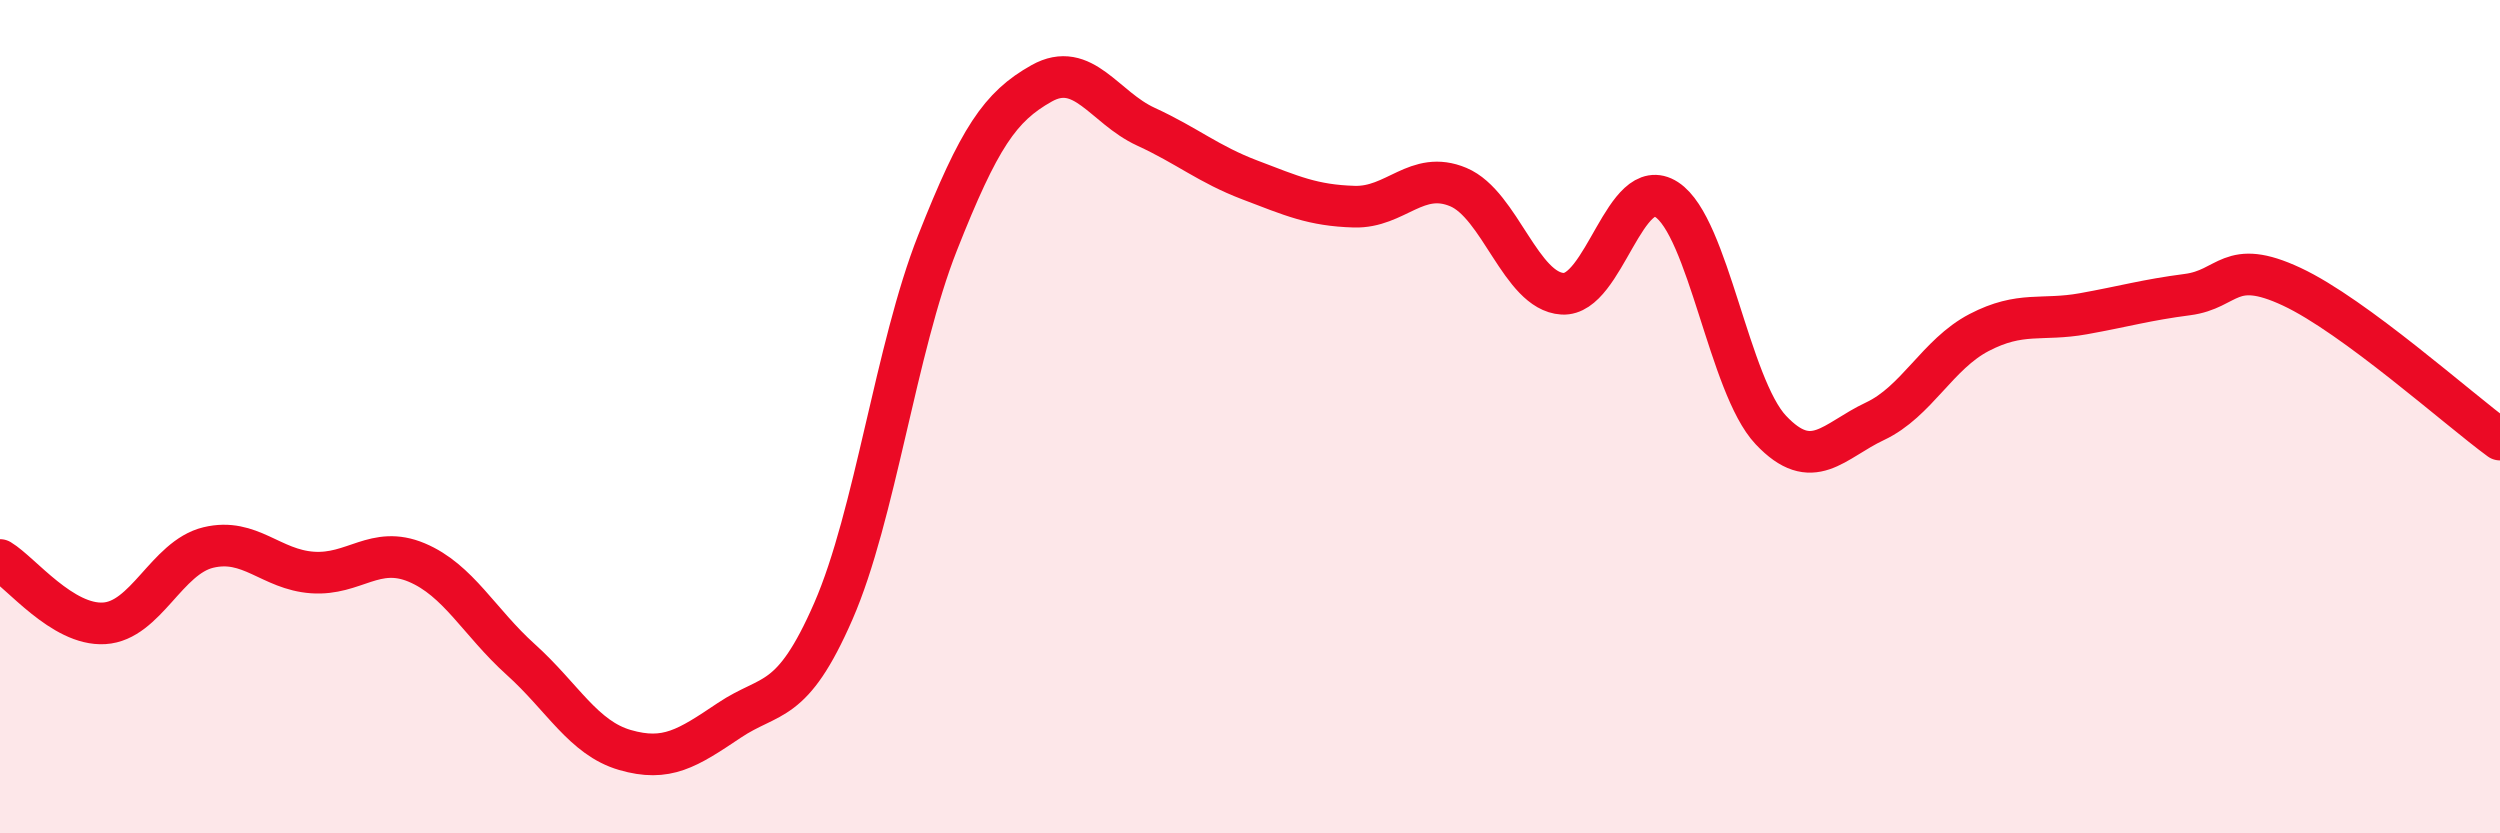
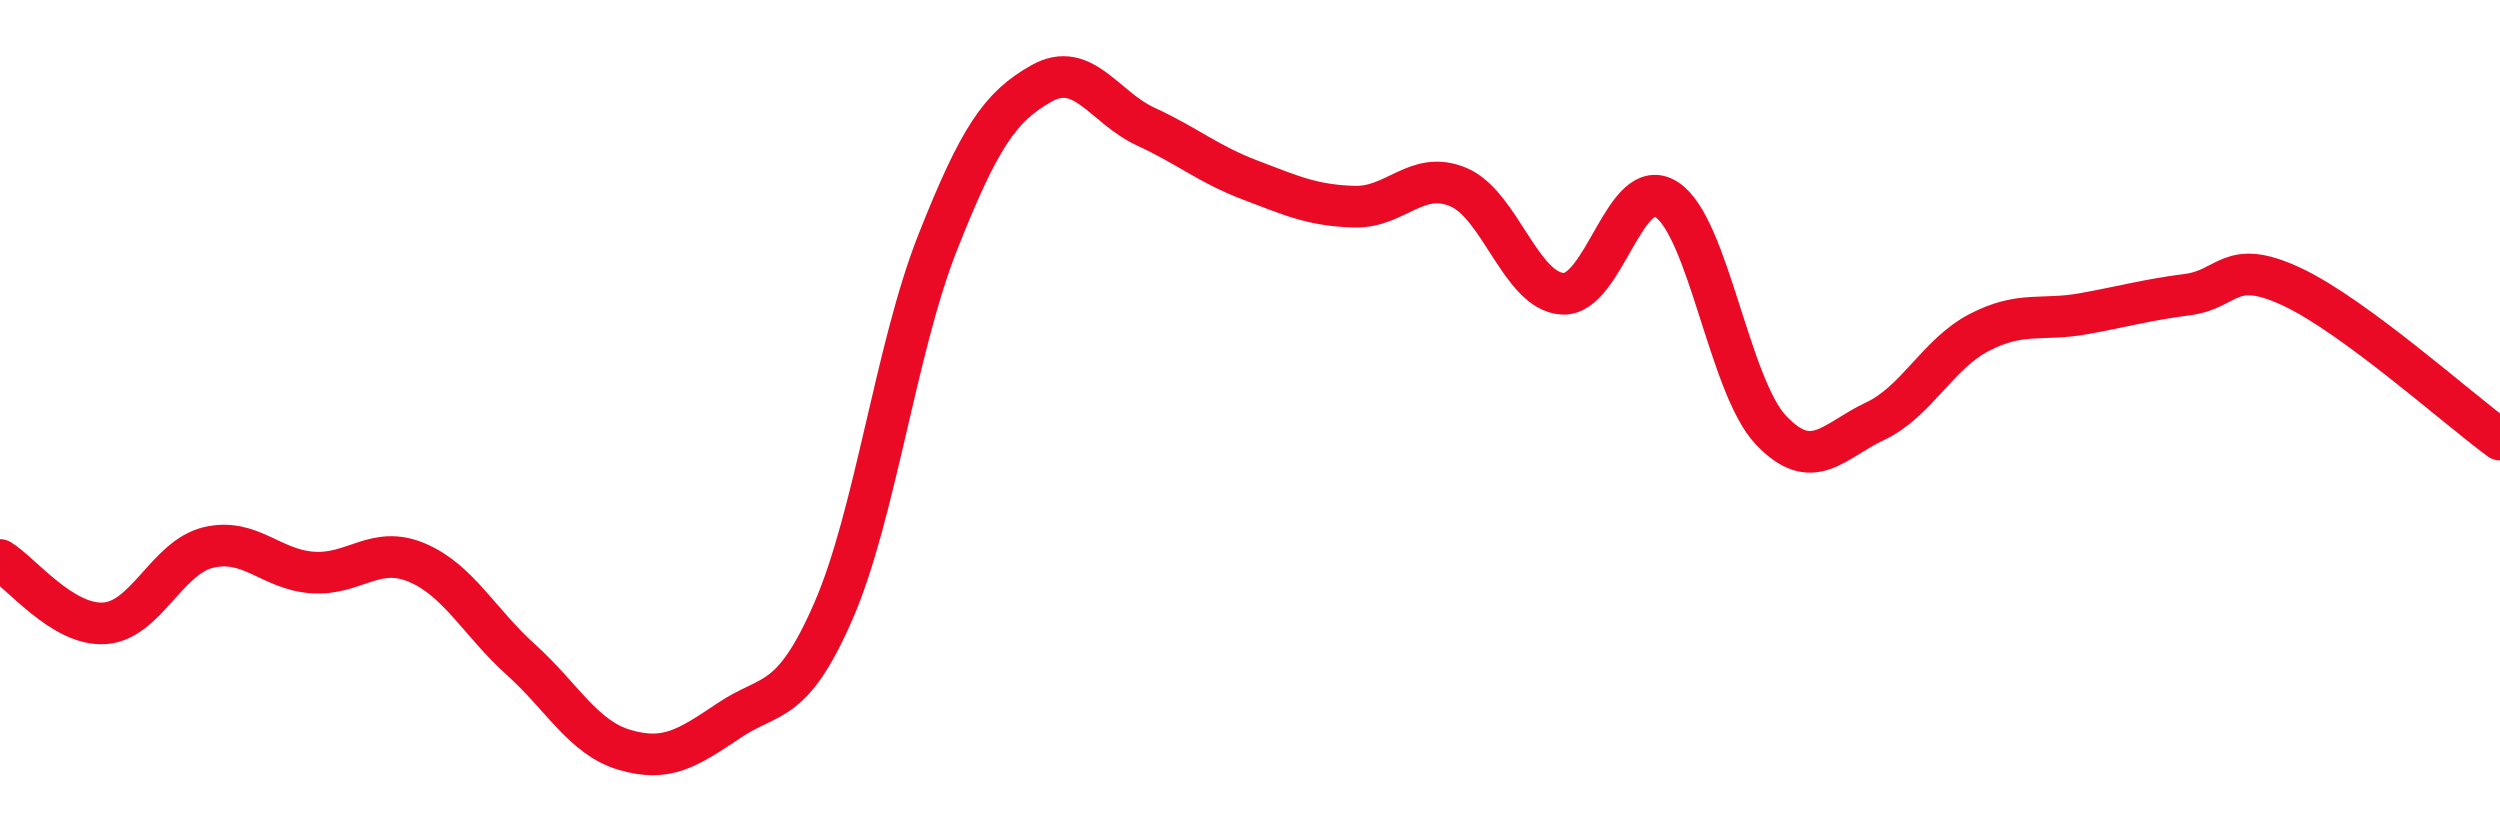
<svg xmlns="http://www.w3.org/2000/svg" width="60" height="20" viewBox="0 0 60 20">
-   <path d="M 0,13.44 C 0.5,13.74 1.5,15.02 2.5,14.96 C 3.5,14.9 4,13.38 5,13.14 C 6,12.9 6.5,13.67 7.5,13.74 C 8.5,13.81 9,13.08 10,13.5 C 11,13.92 11.5,14.93 12.5,15.83 C 13.5,16.73 14,17.71 15,18 C 16,18.29 16.5,17.96 17.5,17.29 C 18.5,16.62 19,16.96 20,14.67 C 21,12.38 21.5,8.36 22.5,5.83 C 23.5,3.3 24,2.56 25,2 C 26,1.44 26.5,2.58 27.5,3.04 C 28.5,3.5 29,3.94 30,4.32 C 31,4.7 31.5,4.93 32.5,4.96 C 33.5,4.99 34,4.07 35,4.49 C 36,4.91 36.5,6.99 37.5,7.05 C 38.5,7.11 39,4.14 40,4.79 C 41,5.44 41.5,9.26 42.5,10.32 C 43.5,11.38 44,10.58 45,10.11 C 46,9.64 46.5,8.5 47.5,7.98 C 48.5,7.46 49,7.71 50,7.53 C 51,7.35 51.5,7.2 52.5,7.07 C 53.5,6.94 53.5,6.18 55,6.88 C 56.5,7.58 59,9.82 60,10.55L60 20L0 20Z" fill="#EB0A25" opacity="0.1" stroke-linecap="round" stroke-linejoin="round" />
  <path d="M 0,13.44 C 0.5,13.74 1.5,15.02 2.5,14.96 C 3.5,14.9 4,13.38 5,13.14 C 6,12.9 6.5,13.67 7.5,13.74 C 8.5,13.81 9,13.08 10,13.5 C 11,13.92 11.5,14.93 12.5,15.83 C 13.5,16.73 14,17.71 15,18 C 16,18.29 16.5,17.96 17.5,17.29 C 18.5,16.62 19,16.96 20,14.67 C 21,12.38 21.5,8.36 22.5,5.83 C 23.5,3.3 24,2.56 25,2 C 26,1.44 26.5,2.58 27.5,3.04 C 28.5,3.5 29,3.94 30,4.32 C 31,4.7 31.5,4.93 32.5,4.96 C 33.5,4.99 34,4.07 35,4.49 C 36,4.91 36.5,6.99 37.5,7.05 C 38.5,7.11 39,4.14 40,4.79 C 41,5.44 41.5,9.26 42.5,10.32 C 43.5,11.38 44,10.58 45,10.11 C 46,9.64 46.5,8.5 47.5,7.98 C 48.5,7.46 49,7.71 50,7.53 C 51,7.35 51.5,7.2 52.5,7.07 C 53.5,6.94 53.5,6.18 55,6.88 C 56.5,7.58 59,9.82 60,10.55" stroke="#EB0A25" stroke-width="1" fill="none" stroke-linecap="round" stroke-linejoin="round" />
</svg>